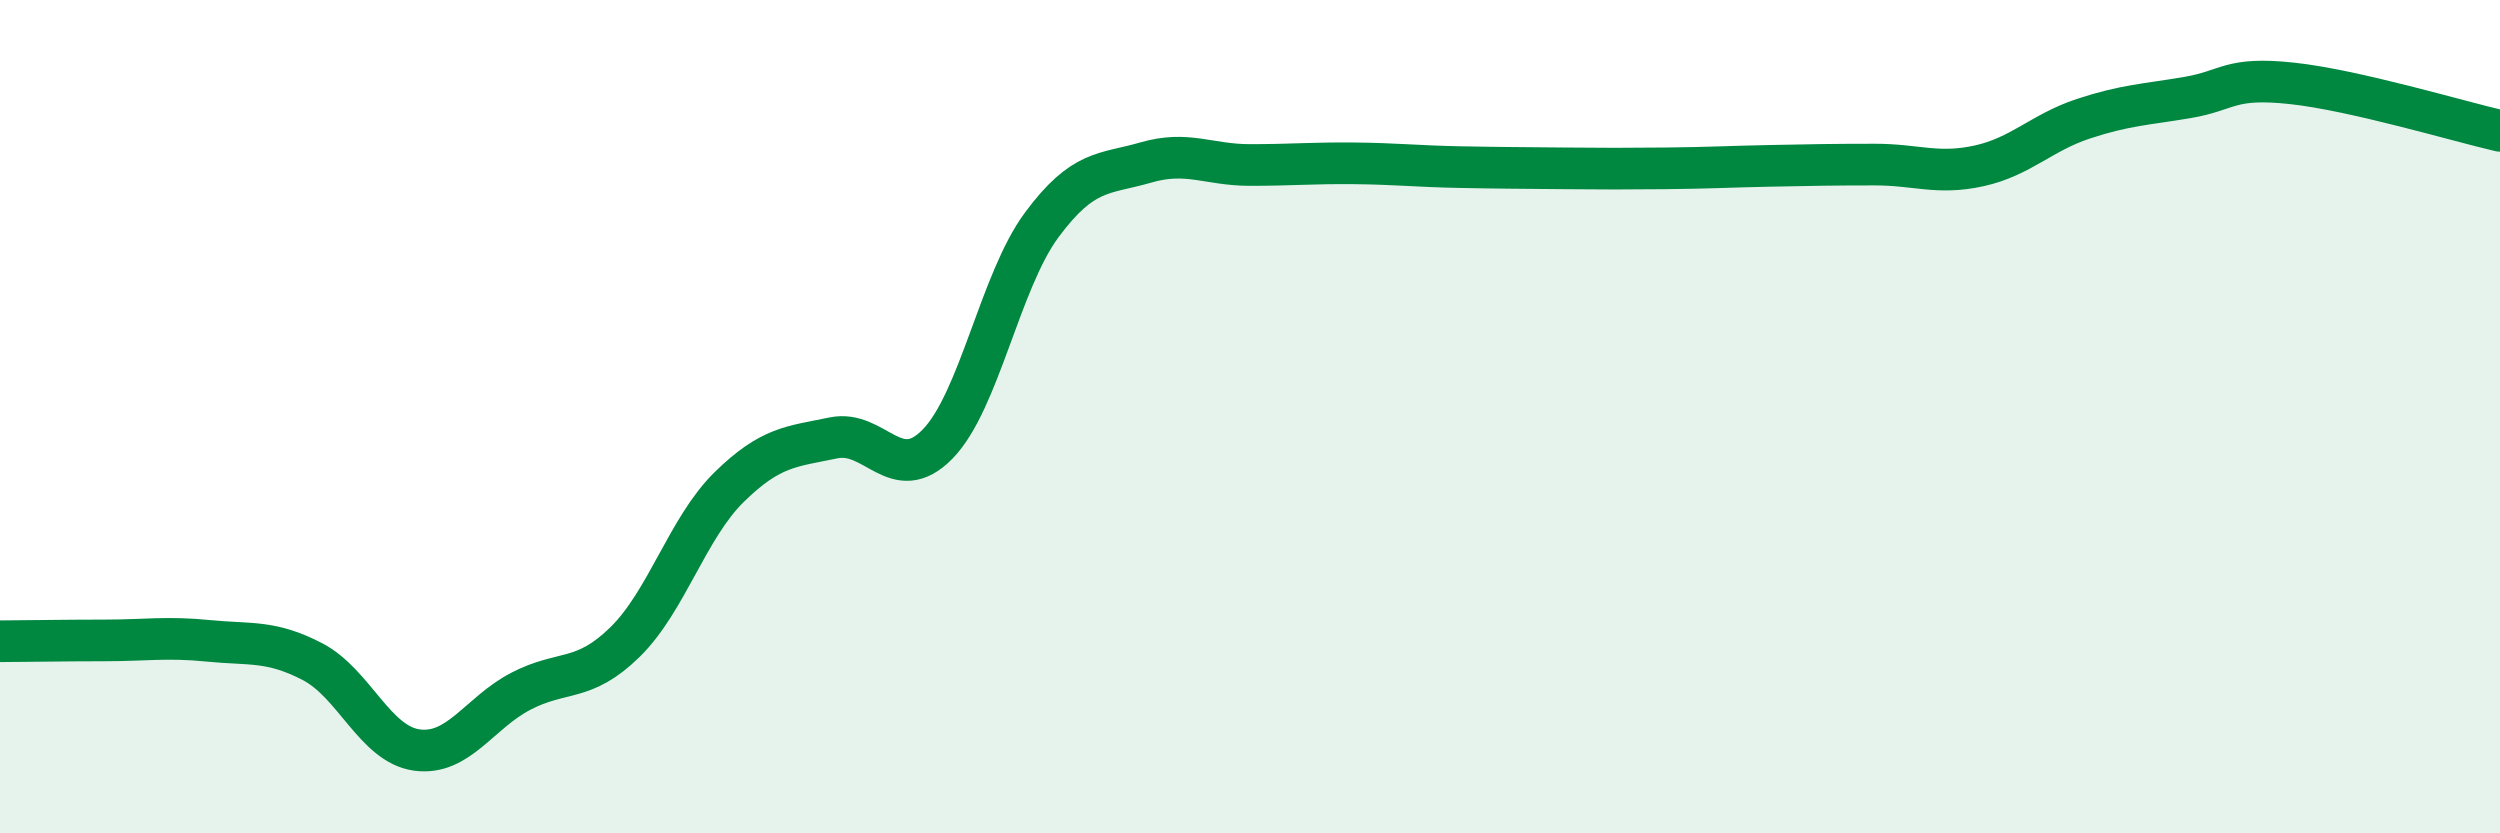
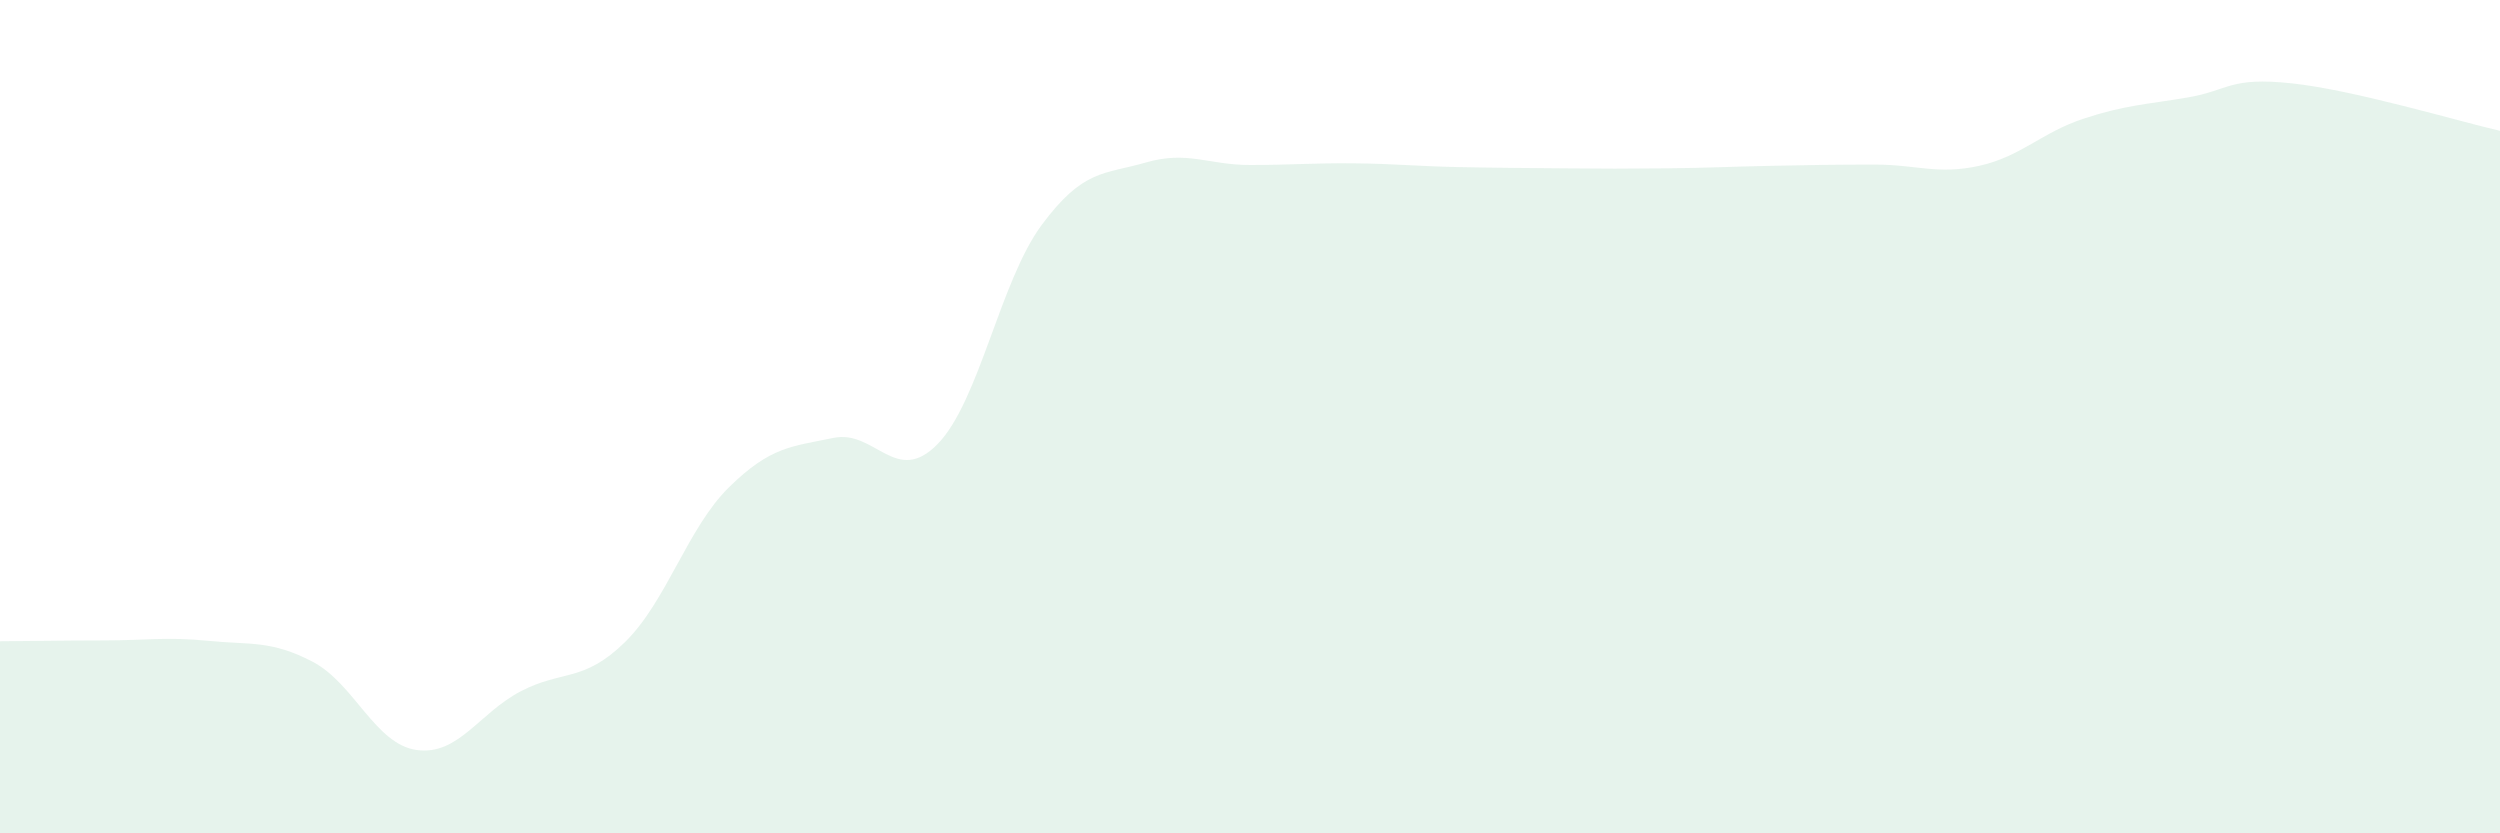
<svg xmlns="http://www.w3.org/2000/svg" width="60" height="20" viewBox="0 0 60 20">
  <path d="M 0,15.39 C 0.5,15.39 1.5,15.37 2.5,15.37 C 3.5,15.37 4,15.28 5,15.38 C 6,15.48 6.5,15.36 7.5,15.88 C 8.5,16.4 9,17.86 10,18 C 11,18.14 11.5,17.11 12.5,16.59 C 13.5,16.07 14,16.39 15,15.41 C 16,14.43 16.5,12.67 17.5,11.69 C 18.5,10.71 19,10.72 20,10.51 C 21,10.3 21.5,11.68 22.5,10.66 C 23.5,9.64 24,6.75 25,5.4 C 26,4.05 26.5,4.19 27.5,3.9 C 28.5,3.61 29,3.96 30,3.96 C 31,3.96 31.5,3.91 32.5,3.92 C 33.5,3.93 34,3.99 35,4.01 C 36,4.03 36.5,4.03 37.5,4.04 C 38.5,4.05 39,4.05 40,4.04 C 41,4.03 41.5,4 42.5,3.98 C 43.5,3.96 44,3.95 45,3.95 C 46,3.95 46.5,4.2 47.5,3.98 C 48.5,3.76 49,3.18 50,2.85 C 51,2.52 51.5,2.51 52.5,2.34 C 53.5,2.17 53.5,1.84 55,2 C 56.5,2.16 59,2.91 60,3.14L60 20L0 20Z" fill="#008740" opacity="0.1" stroke-linecap="round" stroke-linejoin="round" />
-   <path d="M 0,15.39 C 0.5,15.39 1.5,15.37 2.5,15.37 C 3.5,15.37 4,15.28 5,15.38 C 6,15.48 6.5,15.36 7.5,15.88 C 8.5,16.4 9,17.86 10,18 C 11,18.14 11.5,17.11 12.5,16.59 C 13.5,16.07 14,16.39 15,15.41 C 16,14.43 16.5,12.67 17.5,11.69 C 18.5,10.71 19,10.72 20,10.51 C 21,10.3 21.5,11.68 22.5,10.66 C 23.5,9.64 24,6.75 25,5.4 C 26,4.05 26.5,4.19 27.5,3.9 C 28.5,3.61 29,3.96 30,3.96 C 31,3.96 31.5,3.91 32.5,3.92 C 33.5,3.93 34,3.99 35,4.01 C 36,4.03 36.5,4.03 37.5,4.04 C 38.5,4.05 39,4.05 40,4.04 C 41,4.03 41.5,4 42.5,3.98 C 43.5,3.96 44,3.95 45,3.95 C 46,3.95 46.5,4.2 47.5,3.98 C 48.5,3.76 49,3.18 50,2.85 C 51,2.52 51.5,2.51 52.5,2.34 C 53.5,2.17 53.5,1.84 55,2 C 56.5,2.16 59,2.91 60,3.14" stroke="#008740" stroke-width="1" fill="none" stroke-linecap="round" stroke-linejoin="round" />
</svg>